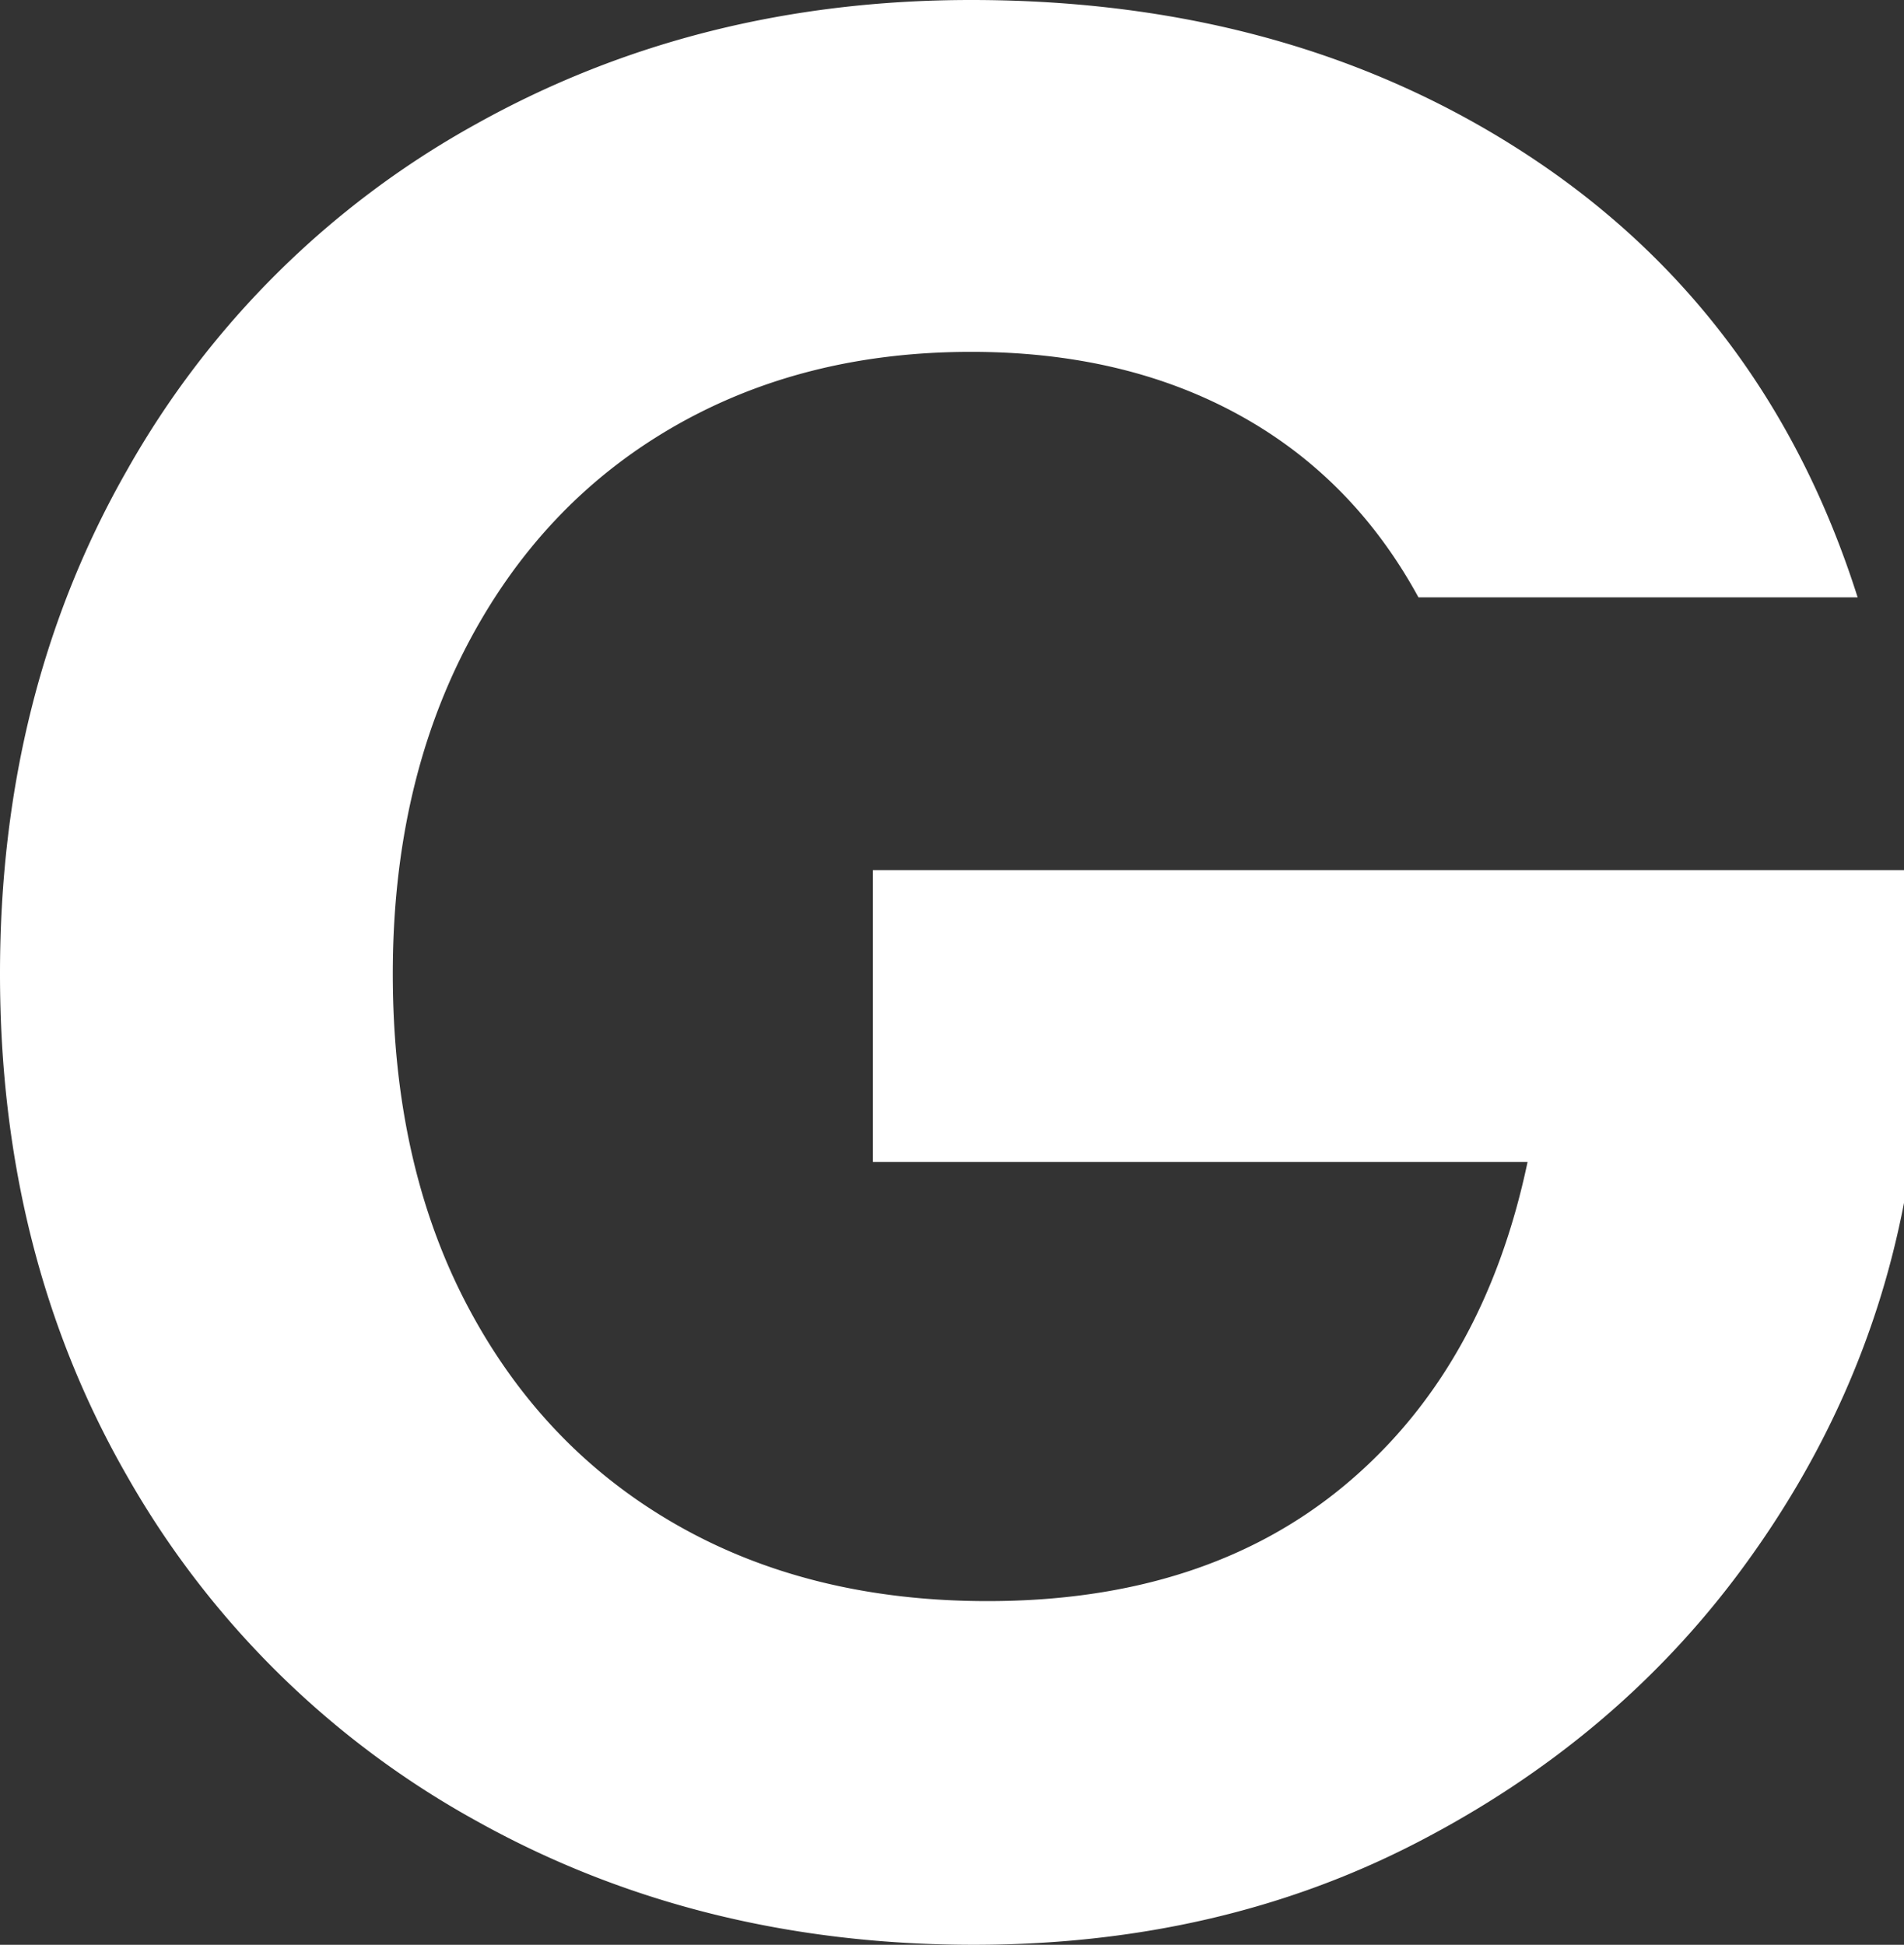
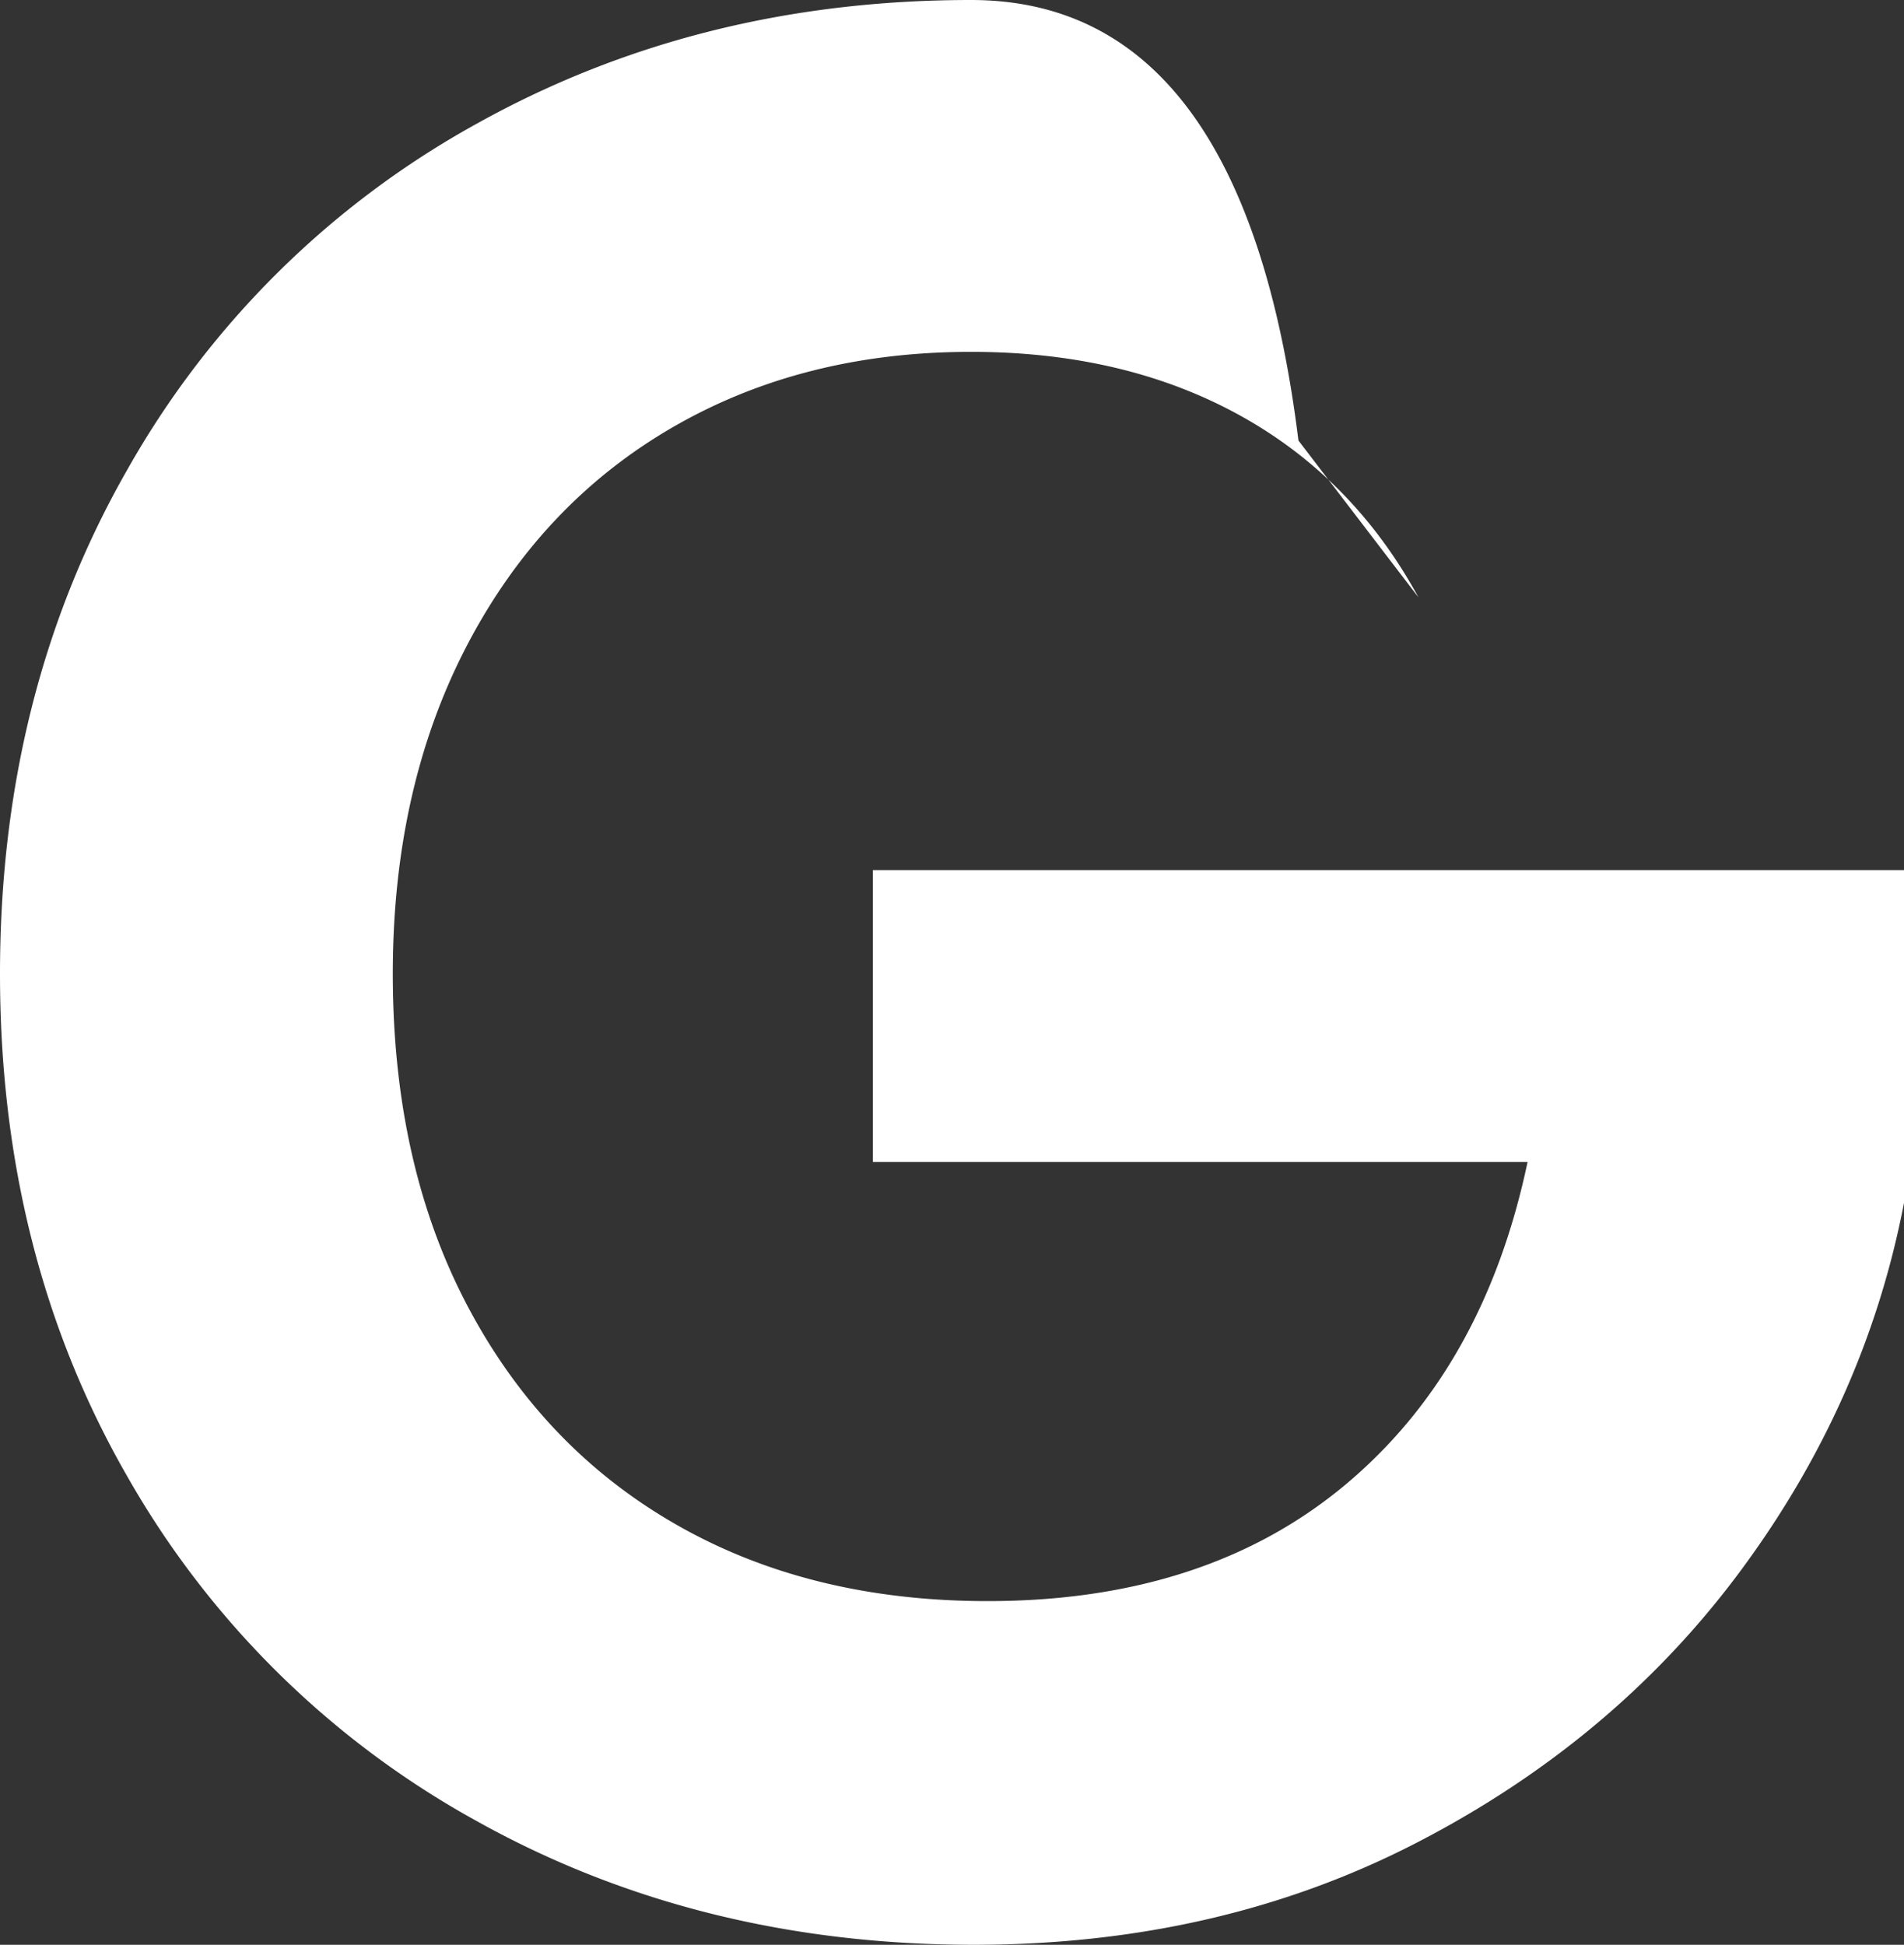
<svg xmlns="http://www.w3.org/2000/svg" viewBox="0 0 418.8 427.8">
  <rect x="0" y="0" width="418.8" height="427.8" fill="#333333" stroke="none" />
  <g id="Capa_2" data-name="Capa 2">
    <g id="Capa_1-2" data-name="Capa 1">
      <g id="G" style="isolation:isolate">
        <g style="isolation:isolate">
-           <path d="M312,131.4Q297.6,105,272.4,91.2T213.6,77.4q-37.22,0-66,16.8t-45,48q-16.2,31.2-16.2,72,0,42,16.5,73.2t45.9,48q29.38,16.8,68.4,16.8,48,0,78.6-25.5T336,255.6H192V191.4H418.8v73.2q-8.42,43.8-36,81t-71.1,59.7q-43.51,22.5-97.5,22.5-60.62,0-109.5-27.3a198.56,198.56,0,0,1-76.8-75.9Q0,276,0,214.2T27.9,103.5a198,198,0,0,1,76.8-76.2Q153.6,0,213.6,0q70.79,0,123,34.5t72,96.9Z" style="fill:#fff" />
+           <path d="M312,131.4Q297.6,105,272.4,91.2T213.6,77.4q-37.22,0-66,16.8t-45,48q-16.2,31.2-16.2,72,0,42,16.5,73.2t45.9,48q29.38,16.8,68.4,16.8,48,0,78.6-25.5T336,255.6H192V191.4H418.8v73.2q-8.42,43.8-36,81t-71.1,59.7q-43.51,22.5-97.5,22.5-60.62,0-109.5-27.3a198.56,198.56,0,0,1-76.8-75.9Q0,276,0,214.2T27.9,103.5a198,198,0,0,1,76.8-76.2Q153.6,0,213.6,0t72,96.9Z" style="fill:#fff" />
        </g>
      </g>
    </g>
  </g>
</svg>